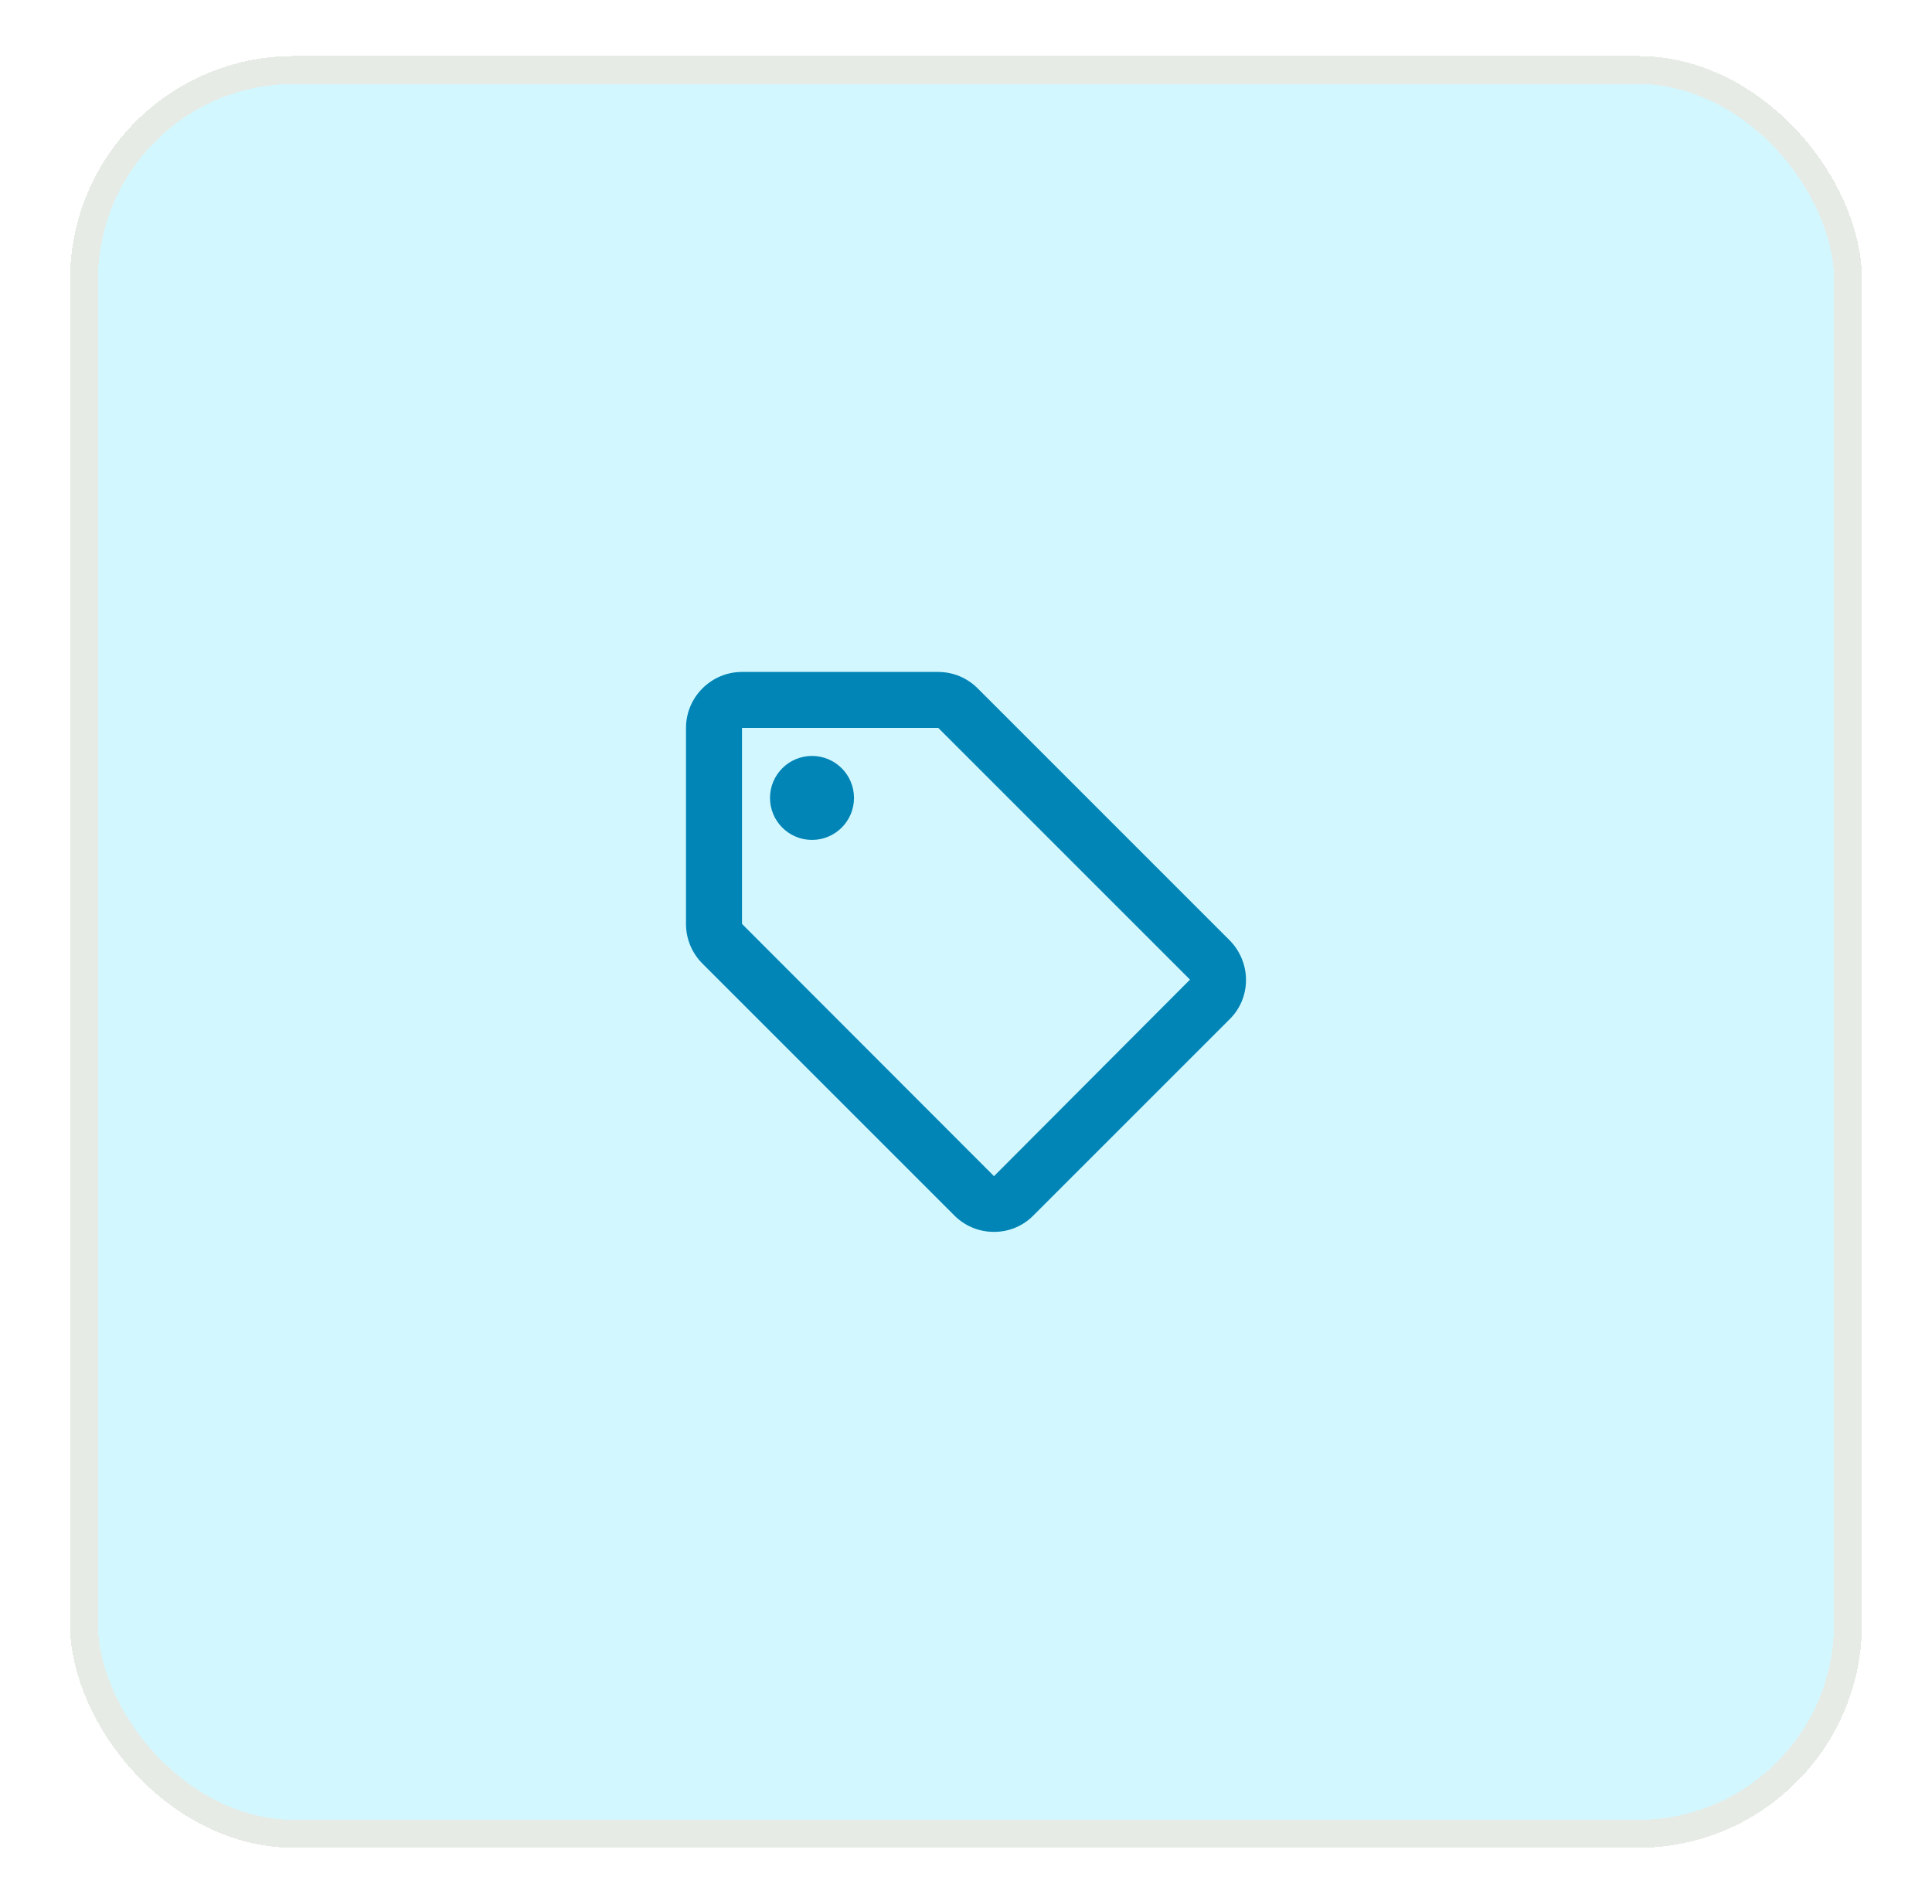
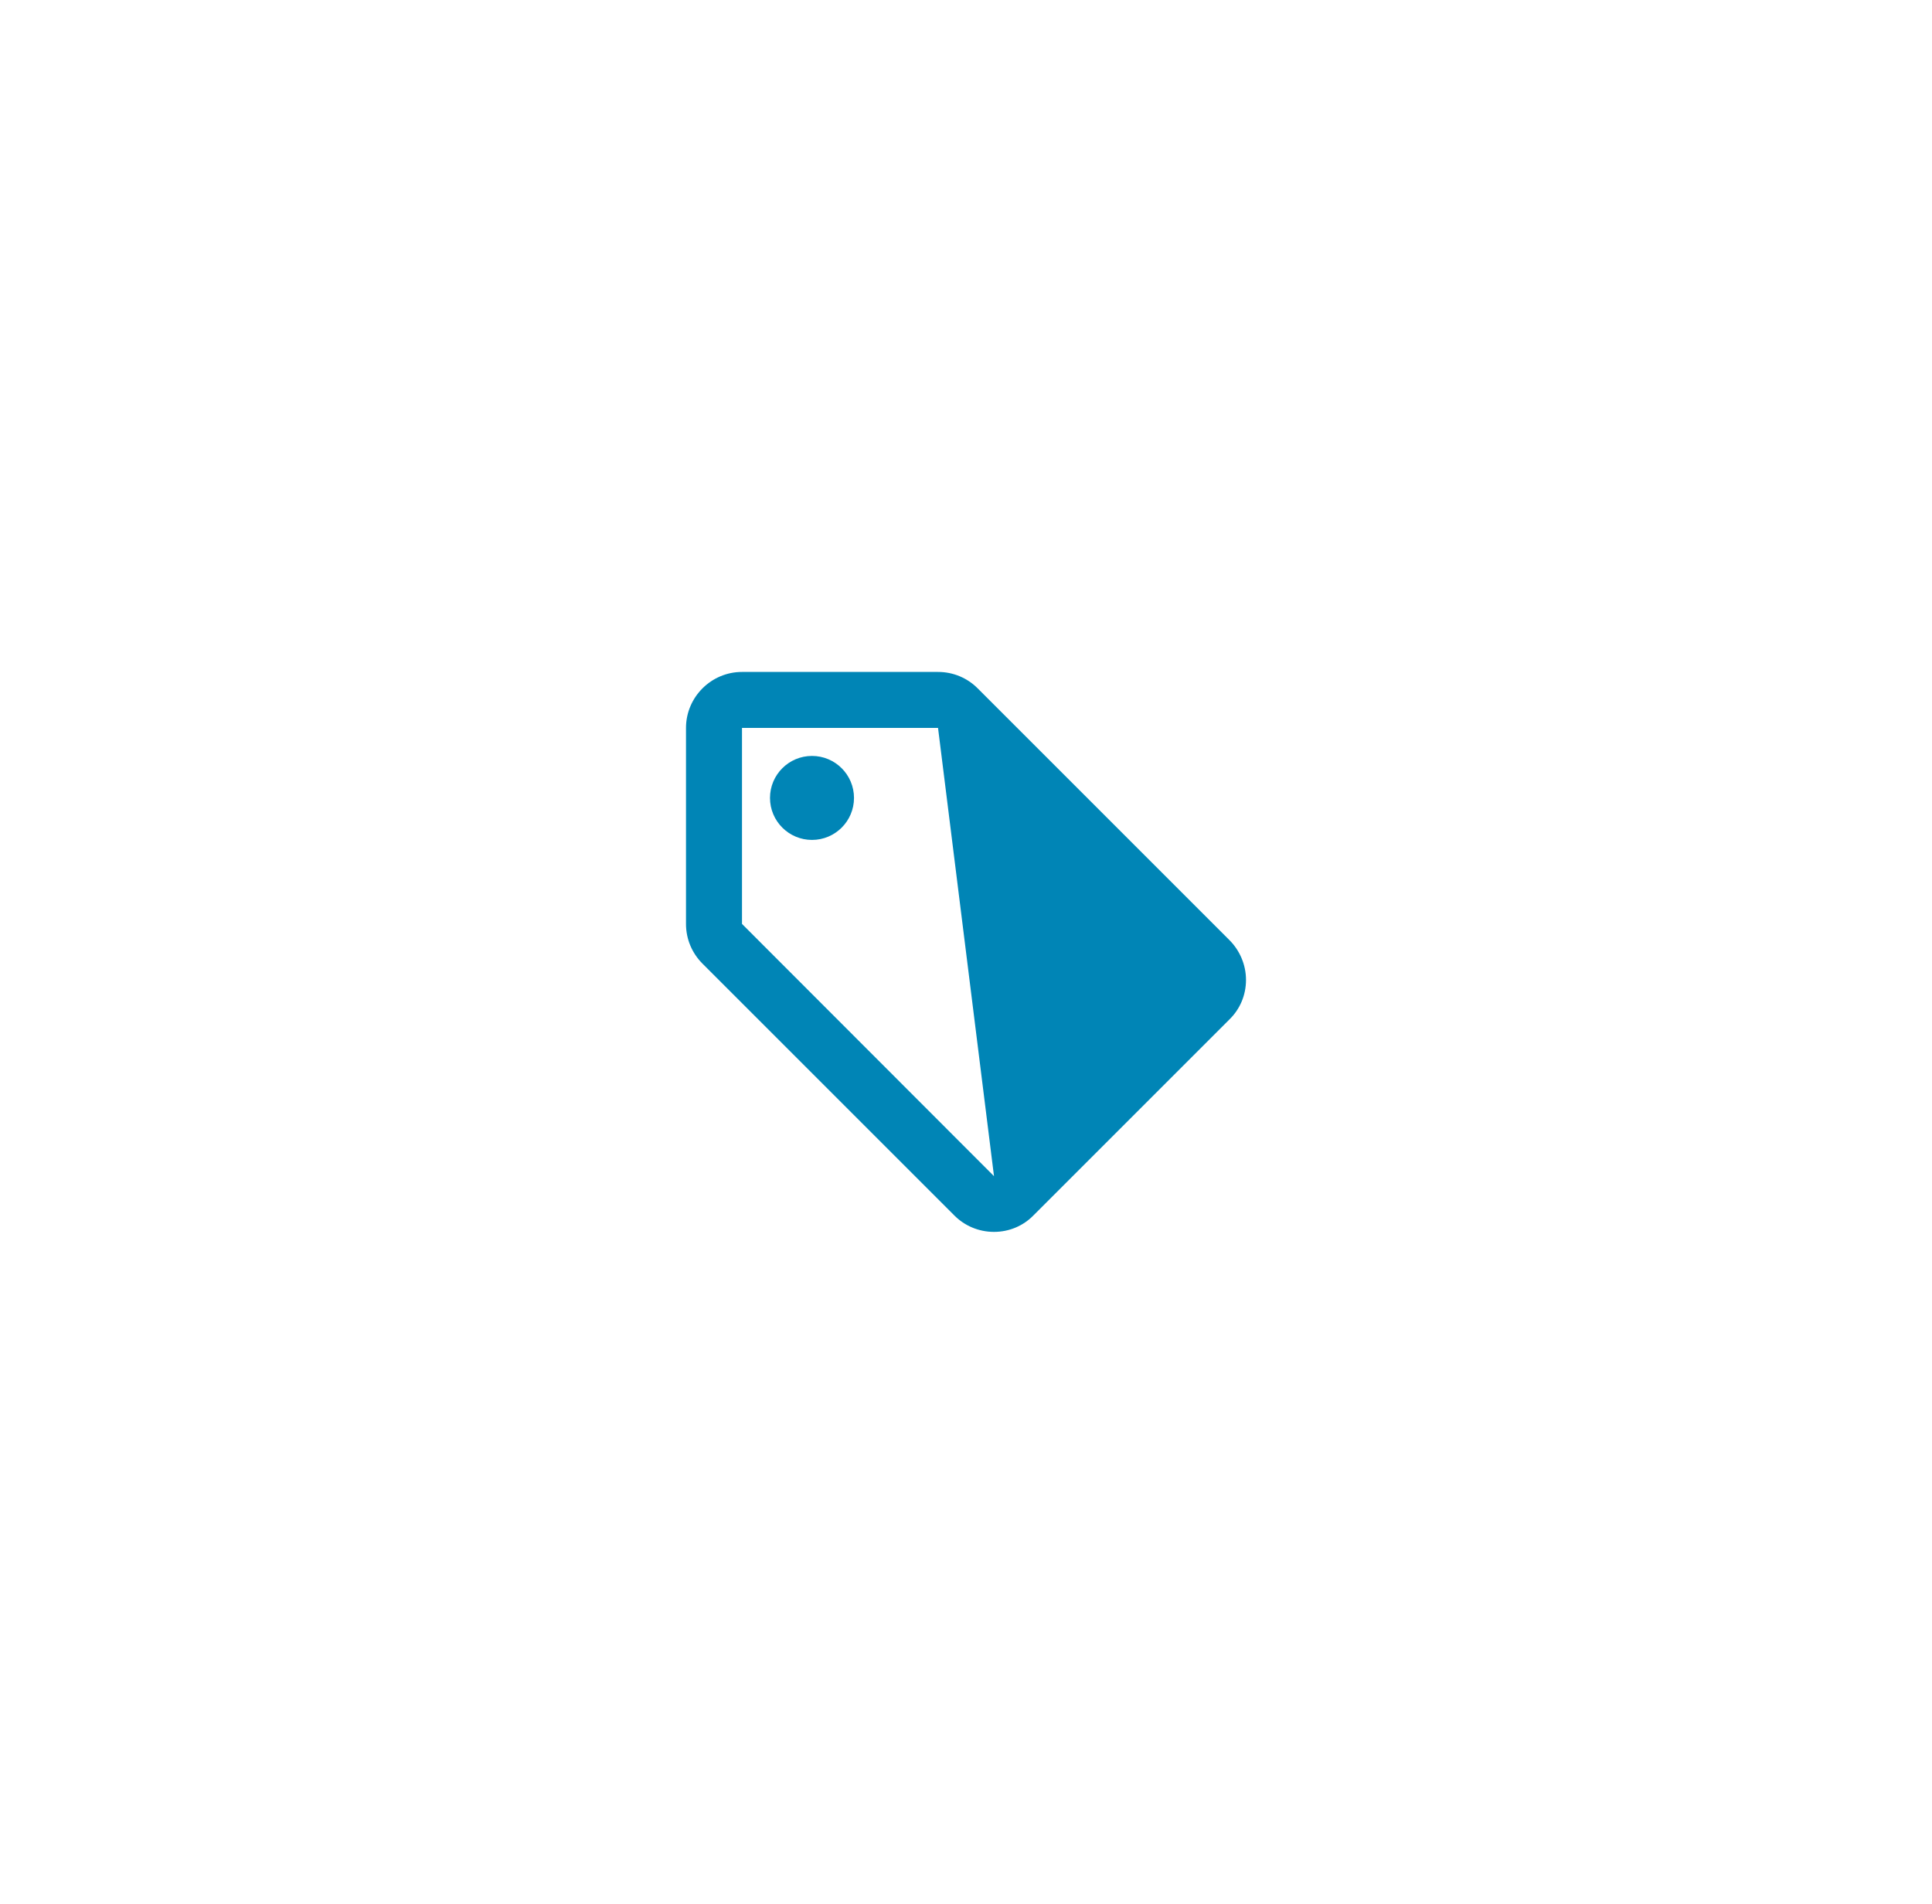
<svg xmlns="http://www.w3.org/2000/svg" width="69" height="68" viewBox="0 0 69 68" fill="none">
  <g filter="url(#filter0_d_718_2290)">
-     <rect x="2.5" width="64" height="64" rx="8" fill="#6CE5FF" fill-opacity="0.3" shape-rendering="crispEdges" />
-     <rect x="3" y="0.5" width="63" height="63" rx="7.5" stroke="#E7EBE6" shape-rendering="crispEdges" />
-     <path d="M43.91 31.58L34.91 22.58C34.55 22.22 34.05 22 33.5 22H26.5C25.4 22 24.5 22.9 24.5 24V31C24.5 31.55 24.72 32.05 25.09 32.42L34.09 41.42C34.45 41.78 34.95 42 35.5 42C36.05 42 36.55 41.78 36.91 41.41L43.91 34.41C44.28 34.05 44.5 33.55 44.5 33C44.5 32.45 44.27 31.94 43.91 31.58ZM35.5 40.01L26.5 31V24H33.5V23.99L42.5 32.99L35.5 40.01Z" fill="#0085B6" />
+     <path d="M43.91 31.58L34.91 22.58C34.55 22.22 34.05 22 33.5 22H26.5C25.4 22 24.5 22.9 24.5 24V31C24.5 31.55 24.72 32.05 25.09 32.42L34.09 41.42C34.45 41.78 34.95 42 35.5 42C36.05 42 36.55 41.78 36.91 41.41L43.91 34.41C44.28 34.05 44.5 33.55 44.5 33C44.5 32.45 44.27 31.94 43.91 31.58ZM35.5 40.01L26.5 31V24H33.5V23.99L35.5 40.01Z" fill="#0085B6" />
    <path d="M29 28C29.828 28 30.5 27.328 30.5 26.5C30.5 25.672 29.828 25 29 25C28.172 25 27.5 25.672 27.5 26.5C27.5 27.328 28.172 28 29 28Z" fill="#0085B6" />
  </g>
  <defs>
    <filter id="filter0_d_718_2290" x="0.5" y="0" width="68" height="68" filterUnits="userSpaceOnUse" color-interpolation-filters="sRGB">
      <feFlood flood-opacity="0" result="BackgroundImageFix" />
      <feColorMatrix in="SourceAlpha" type="matrix" values="0 0 0 0 0 0 0 0 0 0 0 0 0 0 0 0 0 0 127 0" result="hardAlpha" />
      <feOffset dy="2" />
      <feGaussianBlur stdDeviation="1" />
      <feComposite in2="hardAlpha" operator="out" />
      <feColorMatrix type="matrix" values="0 0 0 0 0.281 0 0 0 0 0.313 0 0 0 0 0.346 0 0 0 0.08 0" />
      <feBlend mode="normal" in2="BackgroundImageFix" result="effect1_dropShadow_718_2290" />
      <feBlend mode="normal" in="SourceGraphic" in2="effect1_dropShadow_718_2290" result="shape" />
    </filter>
  </defs>
</svg>